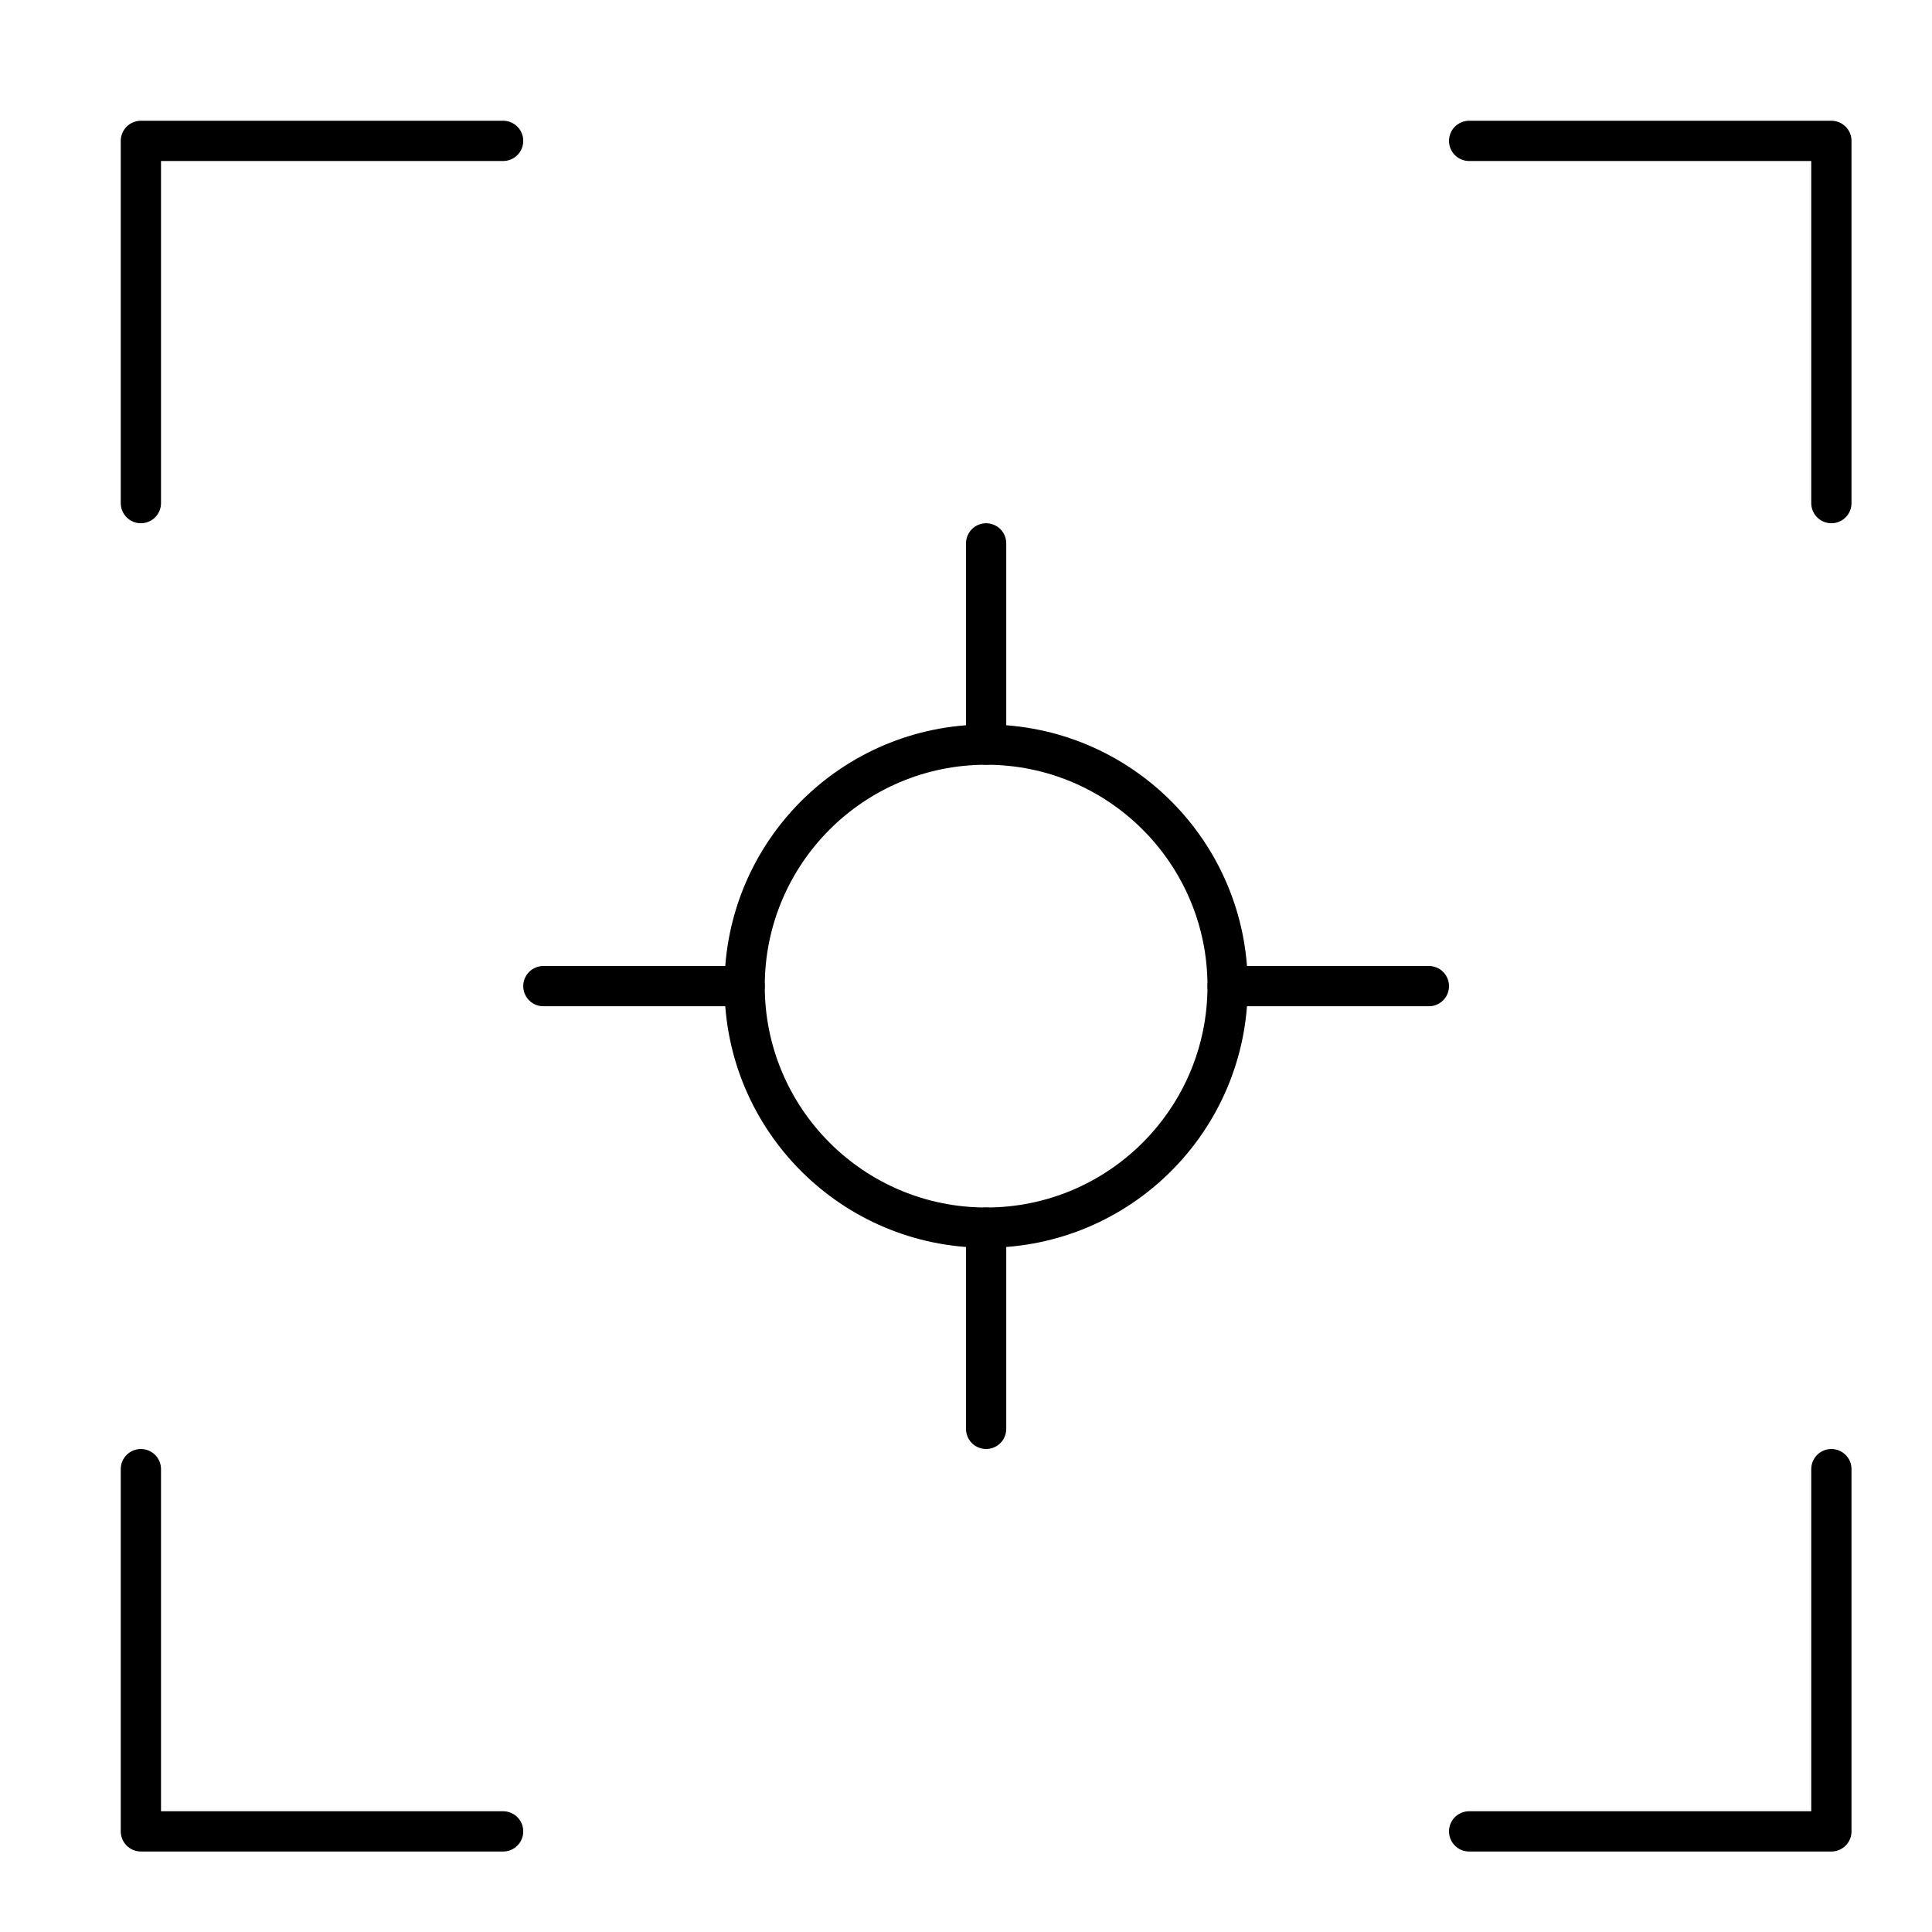
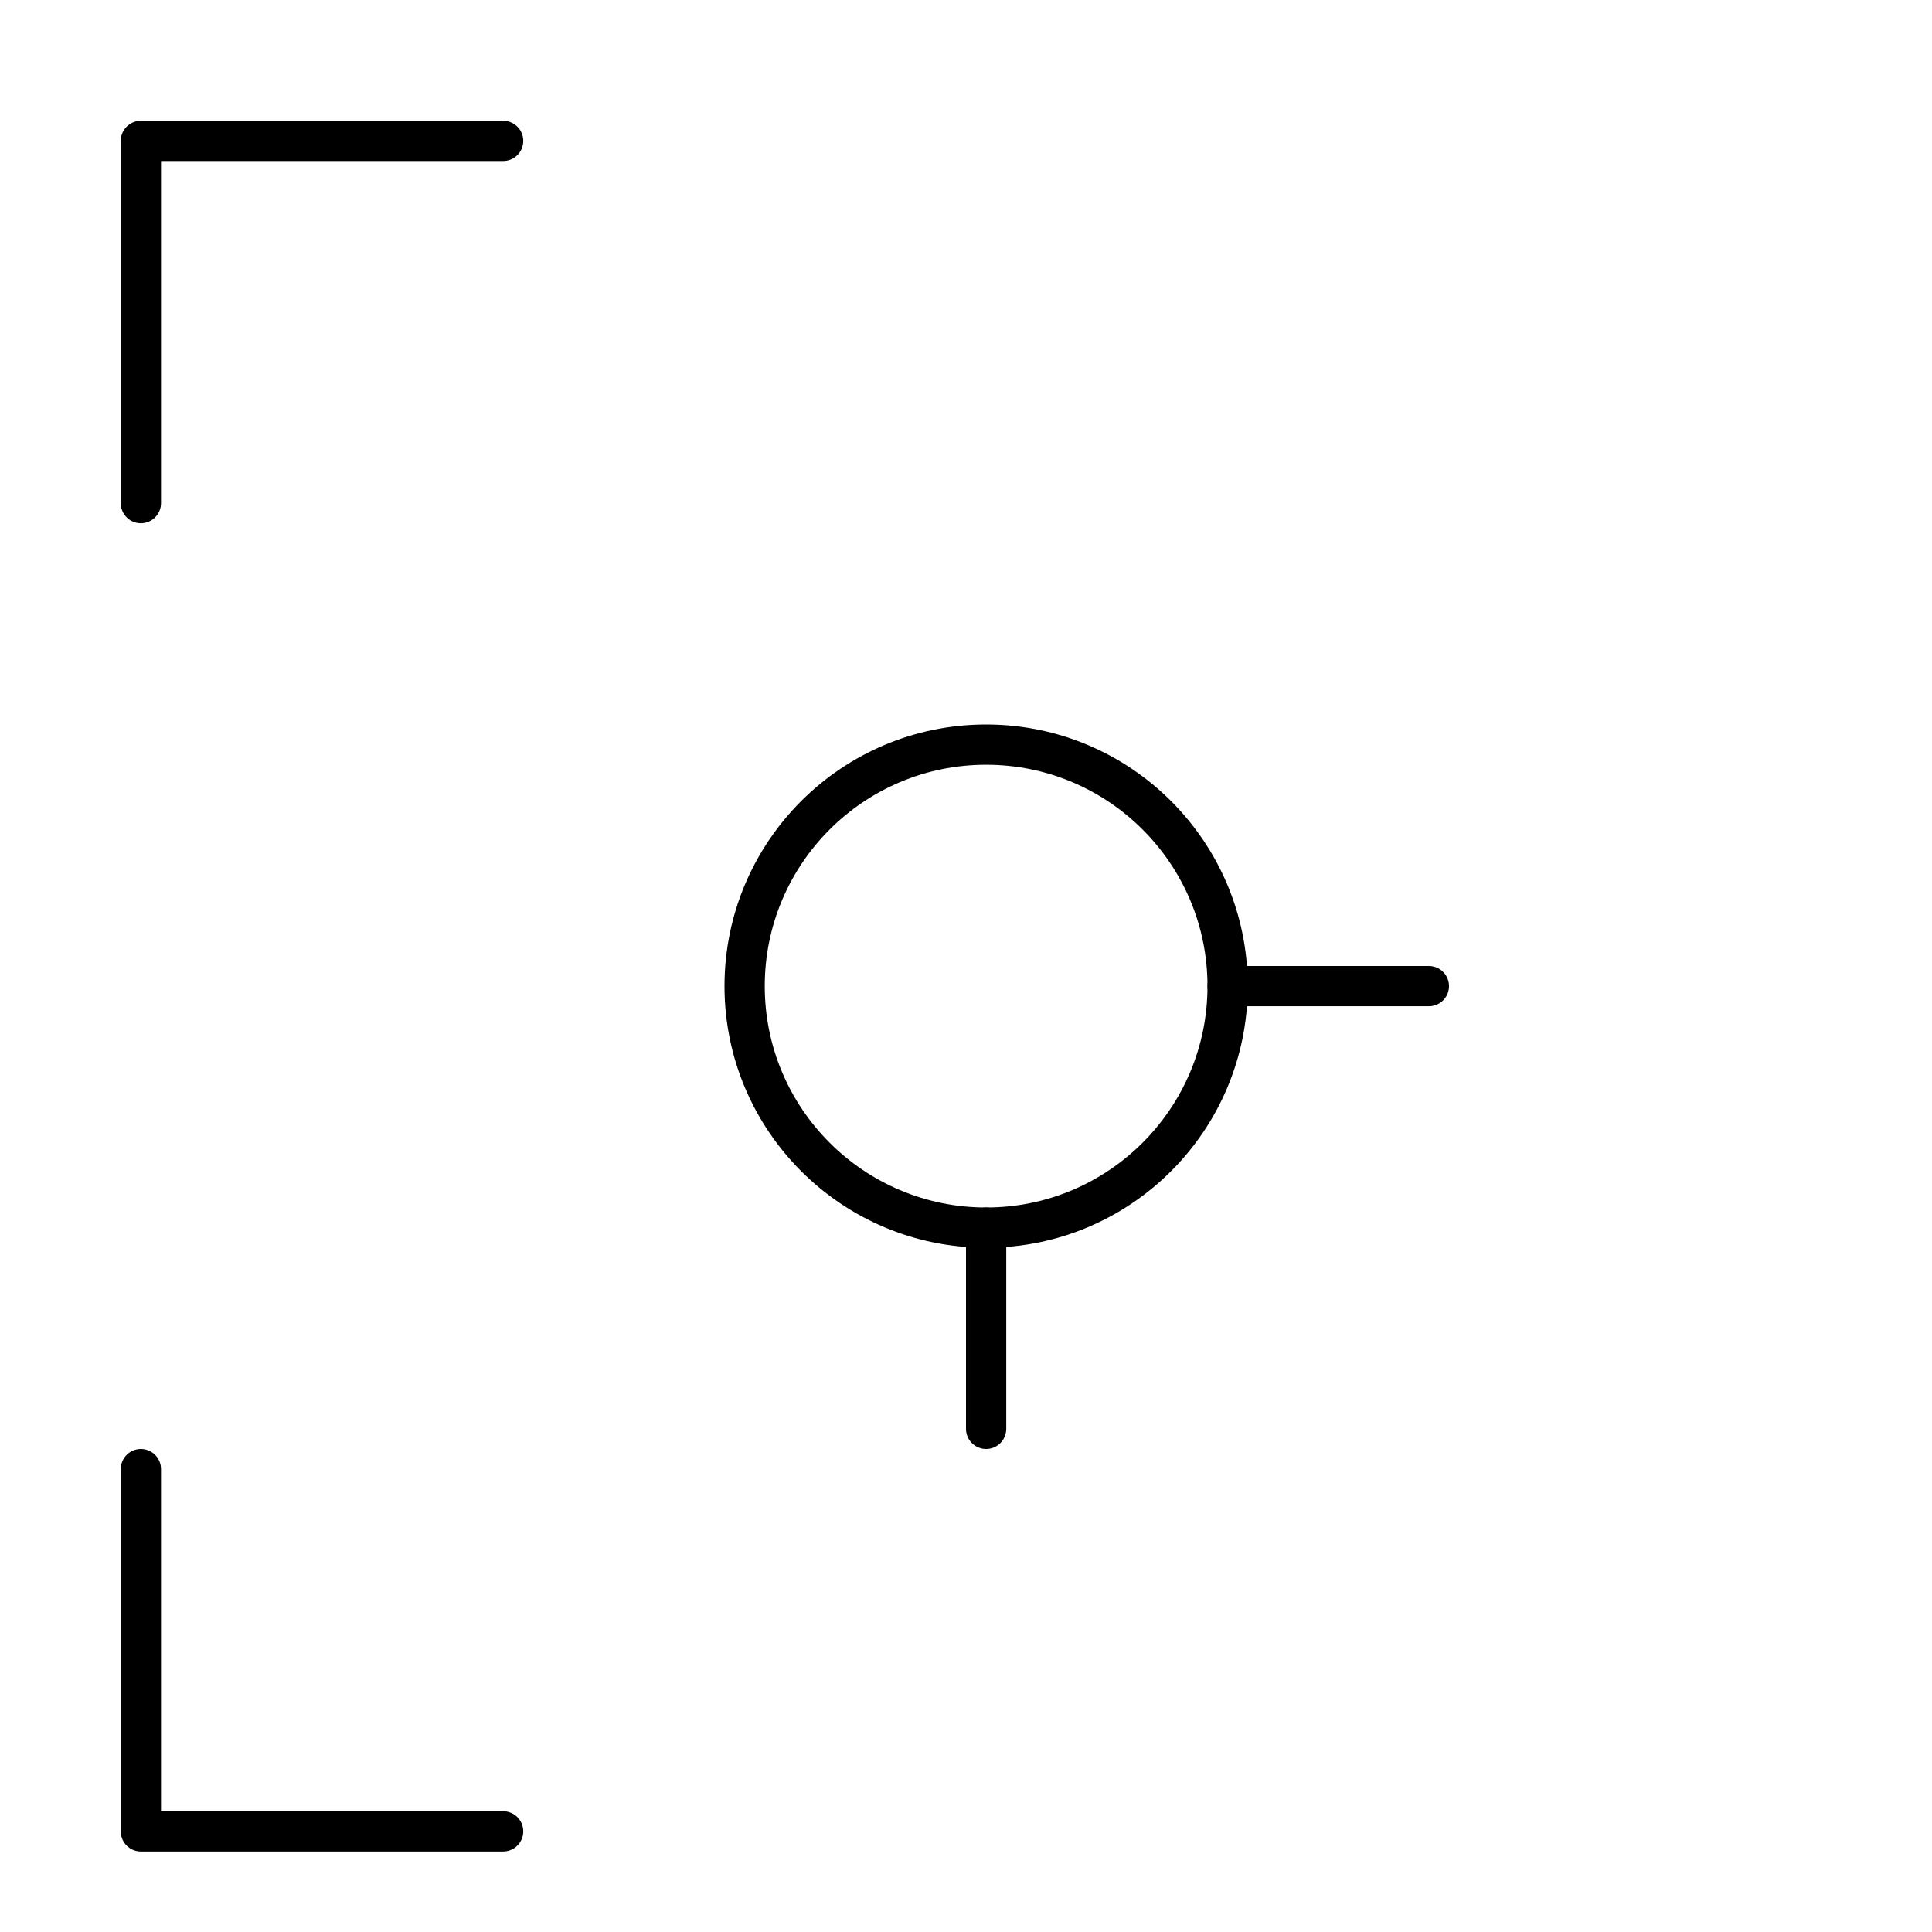
<svg xmlns="http://www.w3.org/2000/svg" viewBox="0 0 48 48">
  <g stroke-linecap="round" stroke-width="1" fill="none" stroke="currentColor" stroke-linejoin="round" class="nc-icon-wrapper" transform="translate(0.5 0.5)">
    <polyline points="3,12 3,3 12,3 " />
-     <polyline points="36,3 45,3 45,12 " />
-     <polyline points="45,36 45,45 36,45 " />
    <polyline points="12,45 3,45 3,36 " />
    <circle cx="24" cy="24" r="6" />
-     <line x1="24" y1="18" x2="24" y2="13" />
    <line x1="30" y1="24" x2="35" y2="24" />
    <line x1="24" y1="30" x2="24" y2="35" />
-     <line x1="18" y1="24" x2="13" y2="24" />
  </g>
</svg>